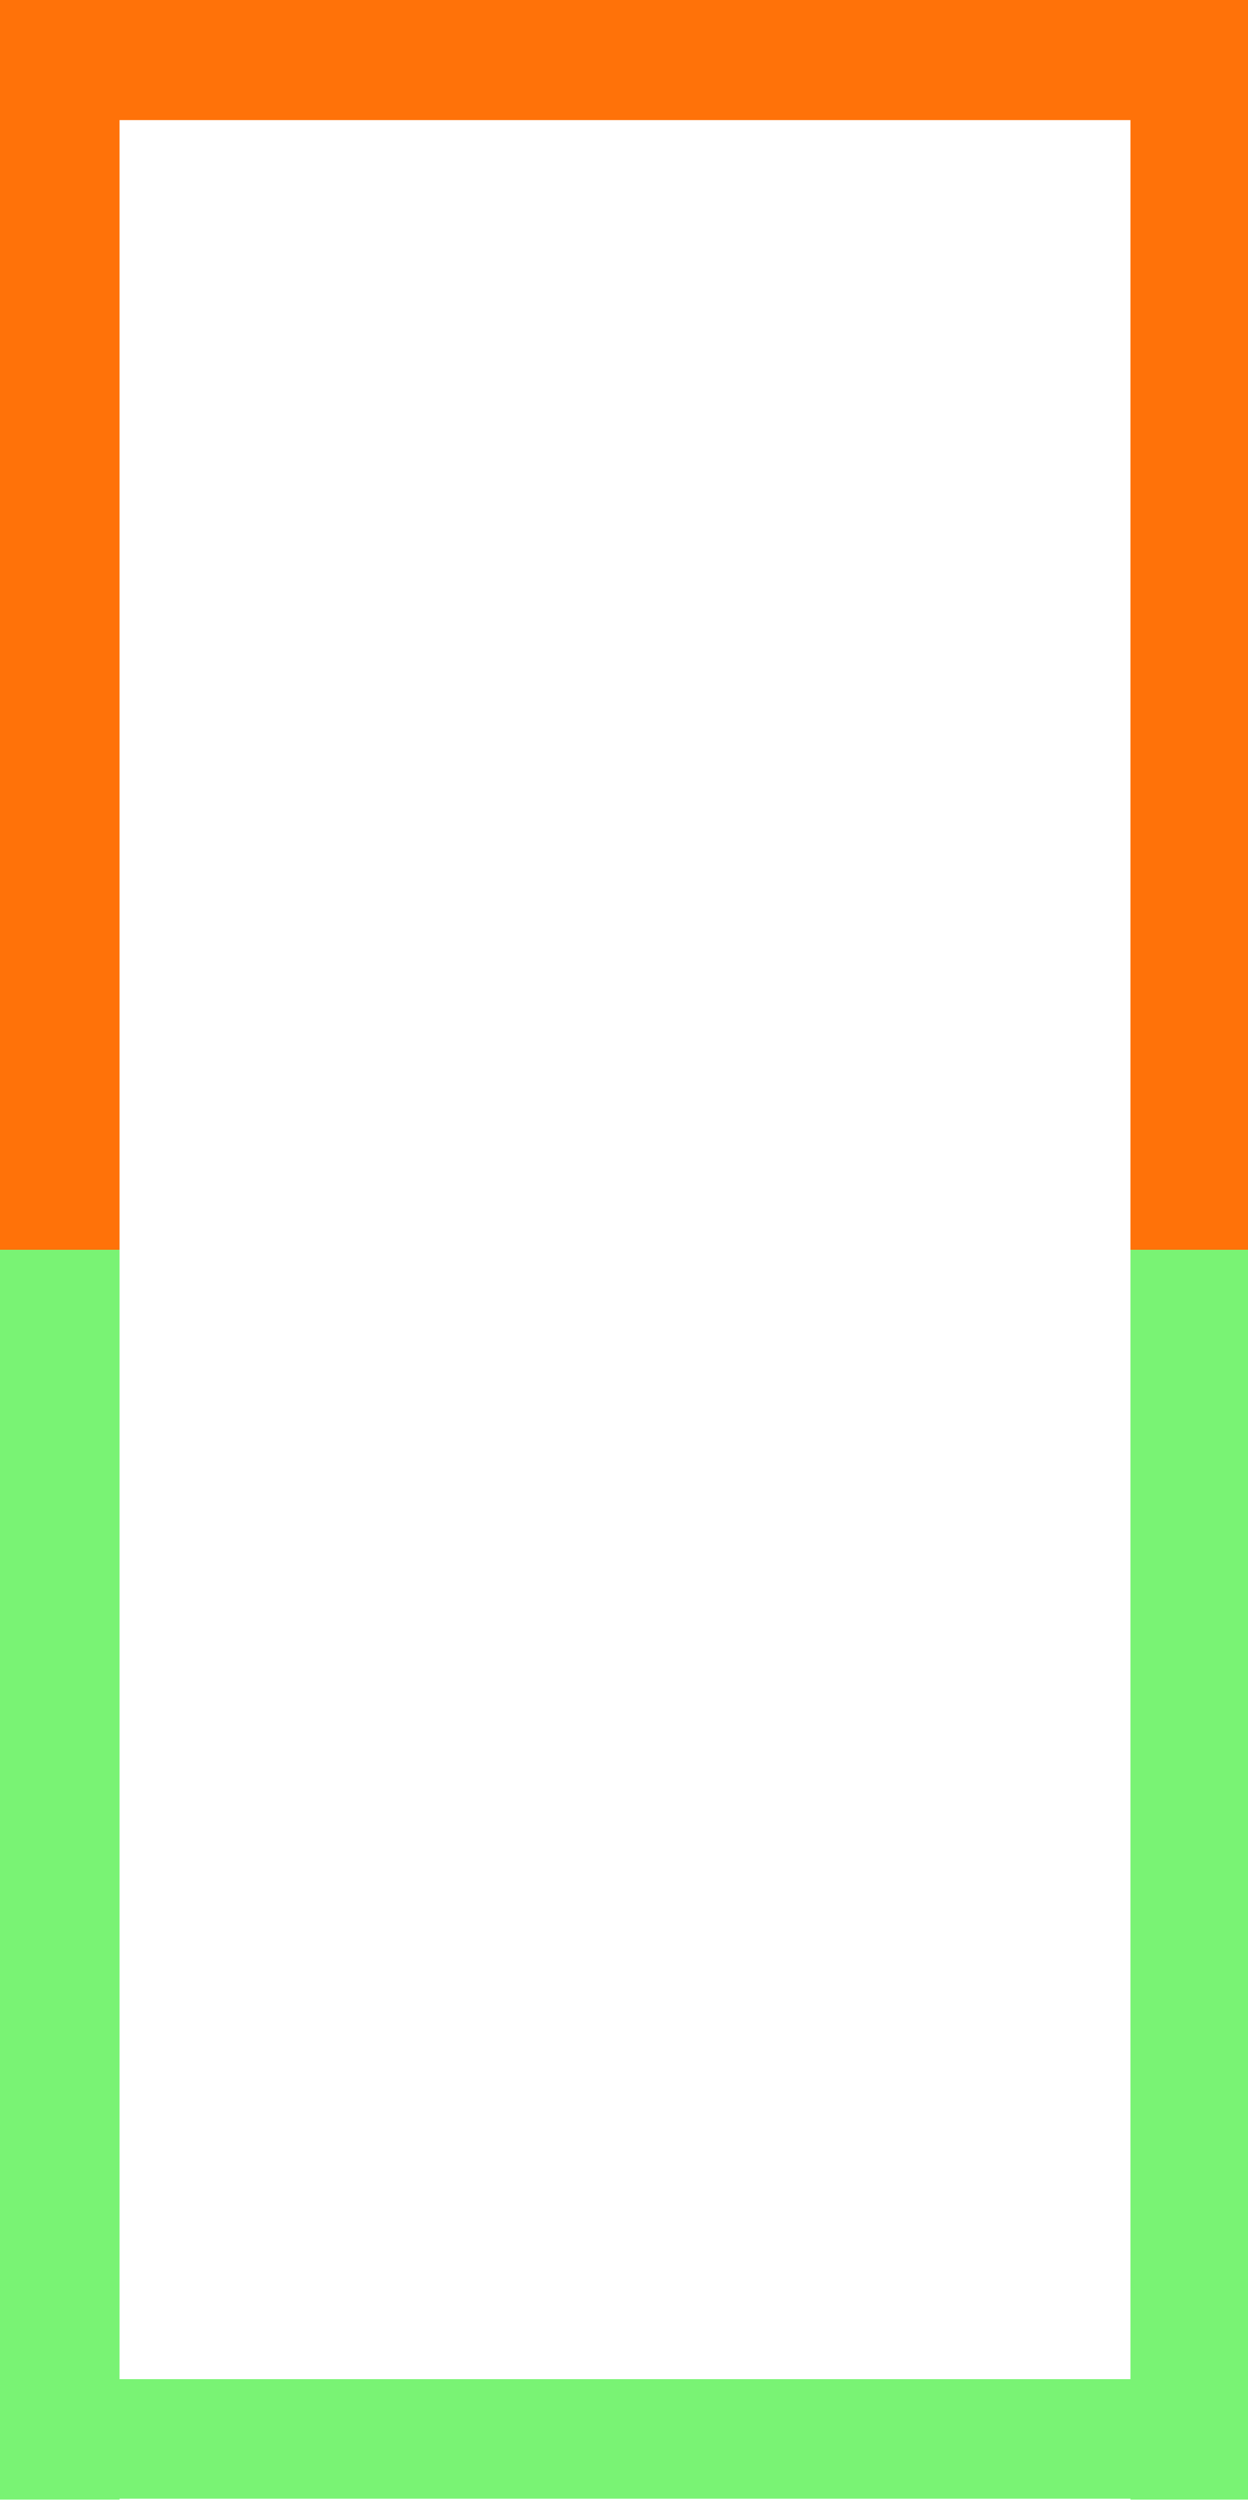
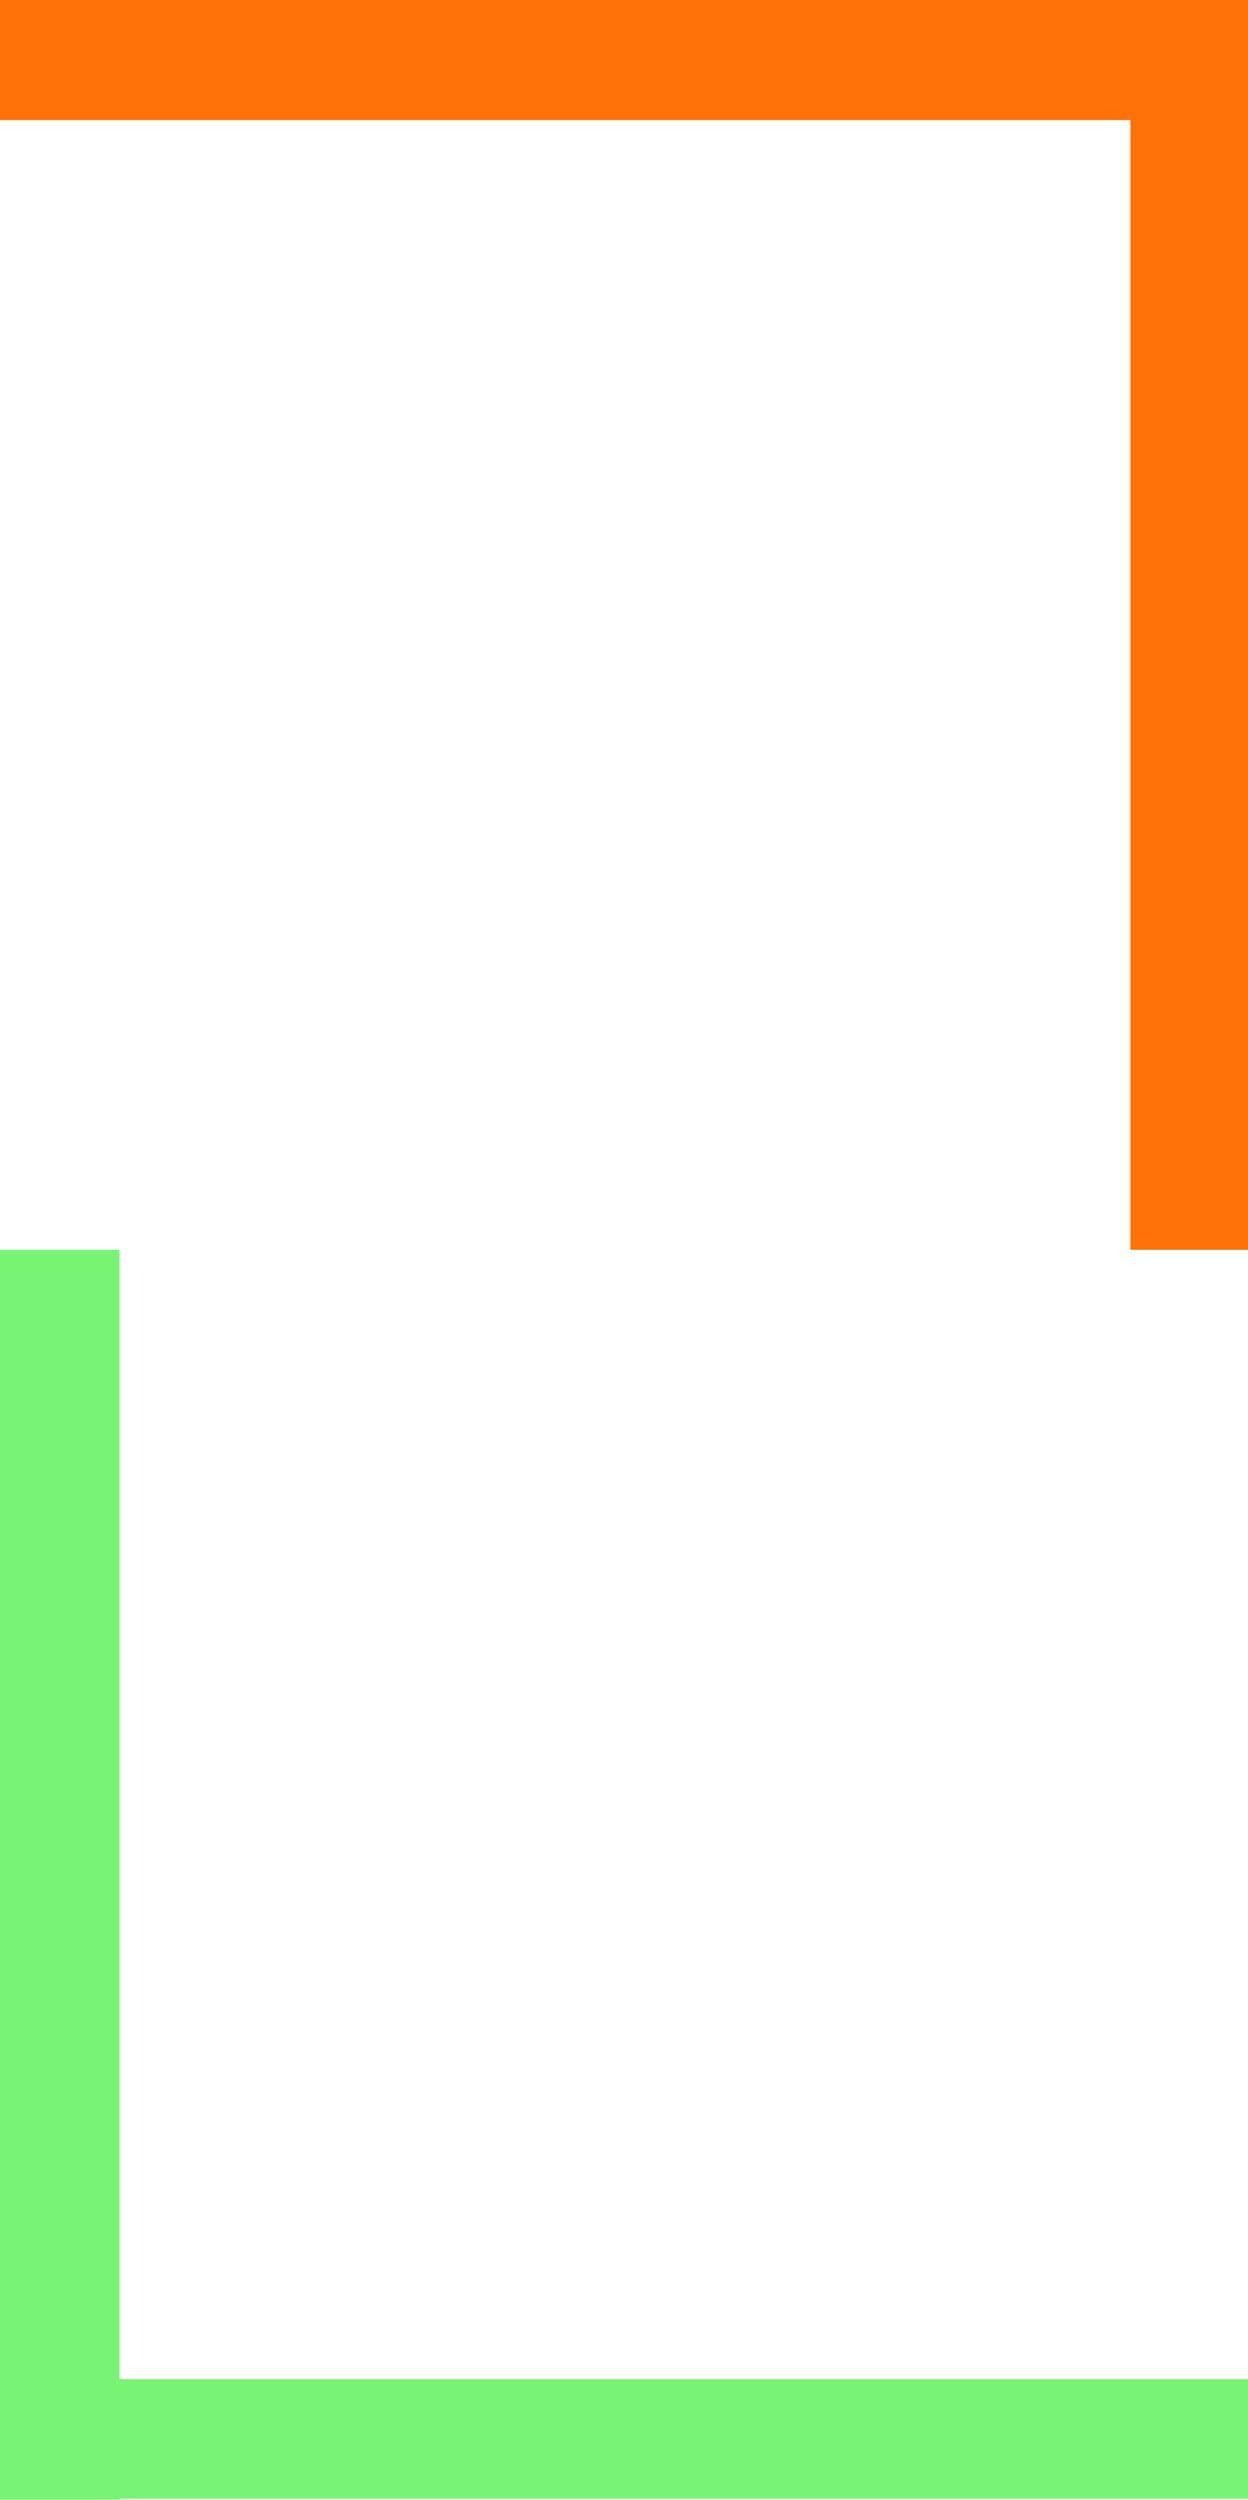
<svg xmlns="http://www.w3.org/2000/svg" version="1.1" id="Capa_1" x="0px" y="0px" viewBox="0 0 399.42 800" style="enable-background:new 0 0 399.42 800;" xml:space="preserve">
  <style type="text/css"> .st0{fill:#79F374;} .st1{fill:#FF7209;} </style>
  <g>
    <rect y="399.91" class="st0" width="38.26" height="399.91" />
-     <rect class="st1" width="38.26" height="399.91" />
    <rect x="0" y="761.29" class="st0" width="400.04" height="38.26" />
    <rect class="st1" width="400.04" height="38.43" />
-     <rect x="361.8" y="399.91" class="st0" width="38.24" height="399.91" />
    <rect x="361.8" class="st1" width="38.24" height="399.91" />
  </g>
</svg>